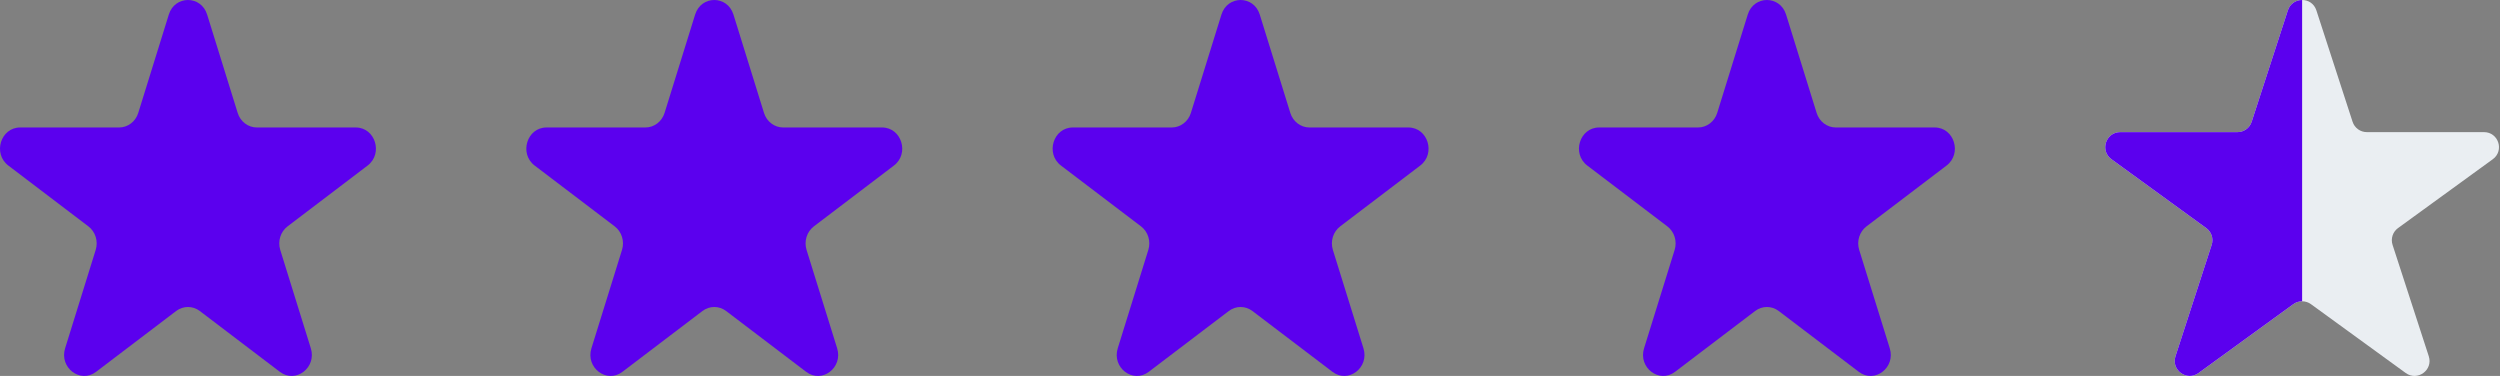
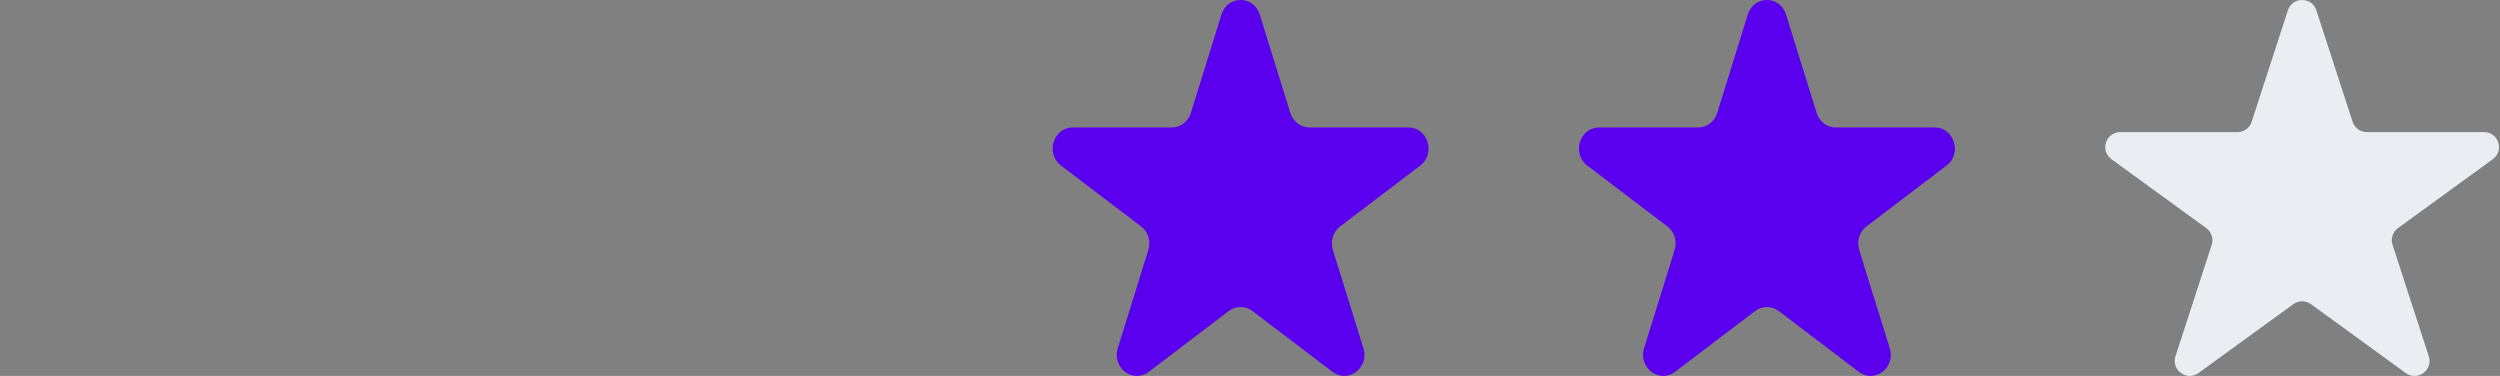
<svg xmlns="http://www.w3.org/2000/svg" width="133" height="20" viewBox="0 0 133 20" fill="none">
  <rect x="0" y="0" width="133" height="20" fill="#808080" stroke="none" />
-   <path d="M8.981 0.774C9.302 -0.258 10.698 -0.258 11.019 0.774L12.645 6.008C12.788 6.469 13.2 6.782 13.664 6.782H18.927C19.964 6.782 20.396 8.17 19.556 8.808L15.298 12.043C14.923 12.328 14.766 12.833 14.909 13.295L16.536 18.529C16.856 19.561 15.727 20.419 14.888 19.781L10.63 16.546C10.254 16.261 9.746 16.261 9.37 16.546L5.112 19.781C4.273 20.419 3.144 19.561 3.464 18.529L5.091 13.295C5.234 12.833 5.077 12.328 4.702 12.043L0.444 8.808C-0.396 8.17 0.036 6.782 1.073 6.782H6.336C6.8 6.782 7.212 6.469 7.355 6.008L8.981 0.774Z" fill="#5B00EE" />
-   <path d="M36.981 0.774C37.302 -0.258 38.698 -0.258 39.019 0.774L40.645 6.008C40.788 6.469 41.2 6.782 41.664 6.782H46.927C47.964 6.782 48.396 8.17 47.556 8.808L43.298 12.043C42.923 12.328 42.766 12.833 42.909 13.295L44.536 18.529C44.856 19.561 43.727 20.419 42.888 19.781L38.63 16.546C38.254 16.261 37.746 16.261 37.37 16.546L33.112 19.781C32.273 20.419 31.144 19.561 31.464 18.529L33.091 13.295C33.234 12.833 33.077 12.328 32.702 12.043L28.444 8.808C27.604 8.17 28.036 6.782 29.073 6.782H34.336C34.8 6.782 35.212 6.469 35.355 6.008L36.981 0.774Z" fill="#5B00EE" />
  <path d="M64.981 0.774C65.302 -0.258 66.698 -0.258 67.019 0.774L68.645 6.008C68.788 6.469 69.2 6.782 69.664 6.782H74.927C75.964 6.782 76.396 8.17 75.556 8.808L71.298 12.043C70.923 12.328 70.766 12.833 70.909 13.295L72.536 18.529C72.856 19.561 71.727 20.419 70.888 19.781L66.629 16.546C66.254 16.261 65.746 16.261 65.371 16.546L61.112 19.781C60.273 20.419 59.144 19.561 59.464 18.529L61.091 13.295C61.234 12.833 61.077 12.328 60.702 12.043L56.444 8.808C55.604 8.17 56.036 6.782 57.073 6.782H62.336C62.8 6.782 63.212 6.469 63.355 6.008L64.981 0.774Z" fill="#5B00EE" />
  <path d="M92.981 0.774C93.302 -0.258 94.698 -0.258 95.019 0.774L96.645 6.008C96.788 6.469 97.2 6.782 97.664 6.782H102.927C103.964 6.782 104.396 8.17 103.556 8.808L99.298 12.043C98.923 12.328 98.766 12.833 98.909 13.295L100.536 18.529C100.856 19.561 99.727 20.419 98.888 19.781L94.629 16.546C94.254 16.261 93.746 16.261 93.371 16.546L89.112 19.781C88.273 20.419 87.144 19.561 87.464 18.529L89.091 13.295C89.234 12.833 89.077 12.328 88.702 12.043L84.444 8.808C83.604 8.17 84.036 6.782 85.073 6.782H90.336C90.8 6.782 91.212 6.469 91.355 6.008L92.981 0.774Z" fill="#5B00EE" />
  <path d="M121.715 0.551C121.954 -0.184 122.993 -0.184 123.231 0.551L125.157 6.478C125.264 6.807 125.57 7.029 125.915 7.029H132.148C132.92 7.029 133.241 8.017 132.616 8.471L127.574 12.134C127.295 12.337 127.178 12.697 127.284 13.025L129.211 18.953C129.449 19.687 128.609 20.298 127.984 19.844L122.942 16.181C122.662 15.978 122.284 15.978 122.005 16.181L116.962 19.844C116.338 20.298 115.497 19.687 115.736 18.953L117.662 13.025C117.769 12.697 117.652 12.337 117.372 12.134L112.33 8.471C111.705 8.017 112.026 7.029 112.799 7.029H119.031C119.377 7.029 119.683 6.807 119.789 6.478L121.715 0.551Z" fill="#EAEEF2" />
-   <path d="M116.962 19.844L122.005 16.181C122.144 16.079 122.309 16.029 122.473 16.028V0C122.154 7.53806e-06 121.835 0.184 121.715 0.551L119.789 6.478C119.683 6.807 119.377 7.029 119.031 7.029H112.799C112.026 7.029 111.705 8.017 112.33 8.471L117.372 12.134C117.652 12.337 117.769 12.697 117.662 13.025L115.736 18.953C115.497 19.687 116.338 20.298 116.962 19.844Z" fill="#5B00EE" />
</svg>